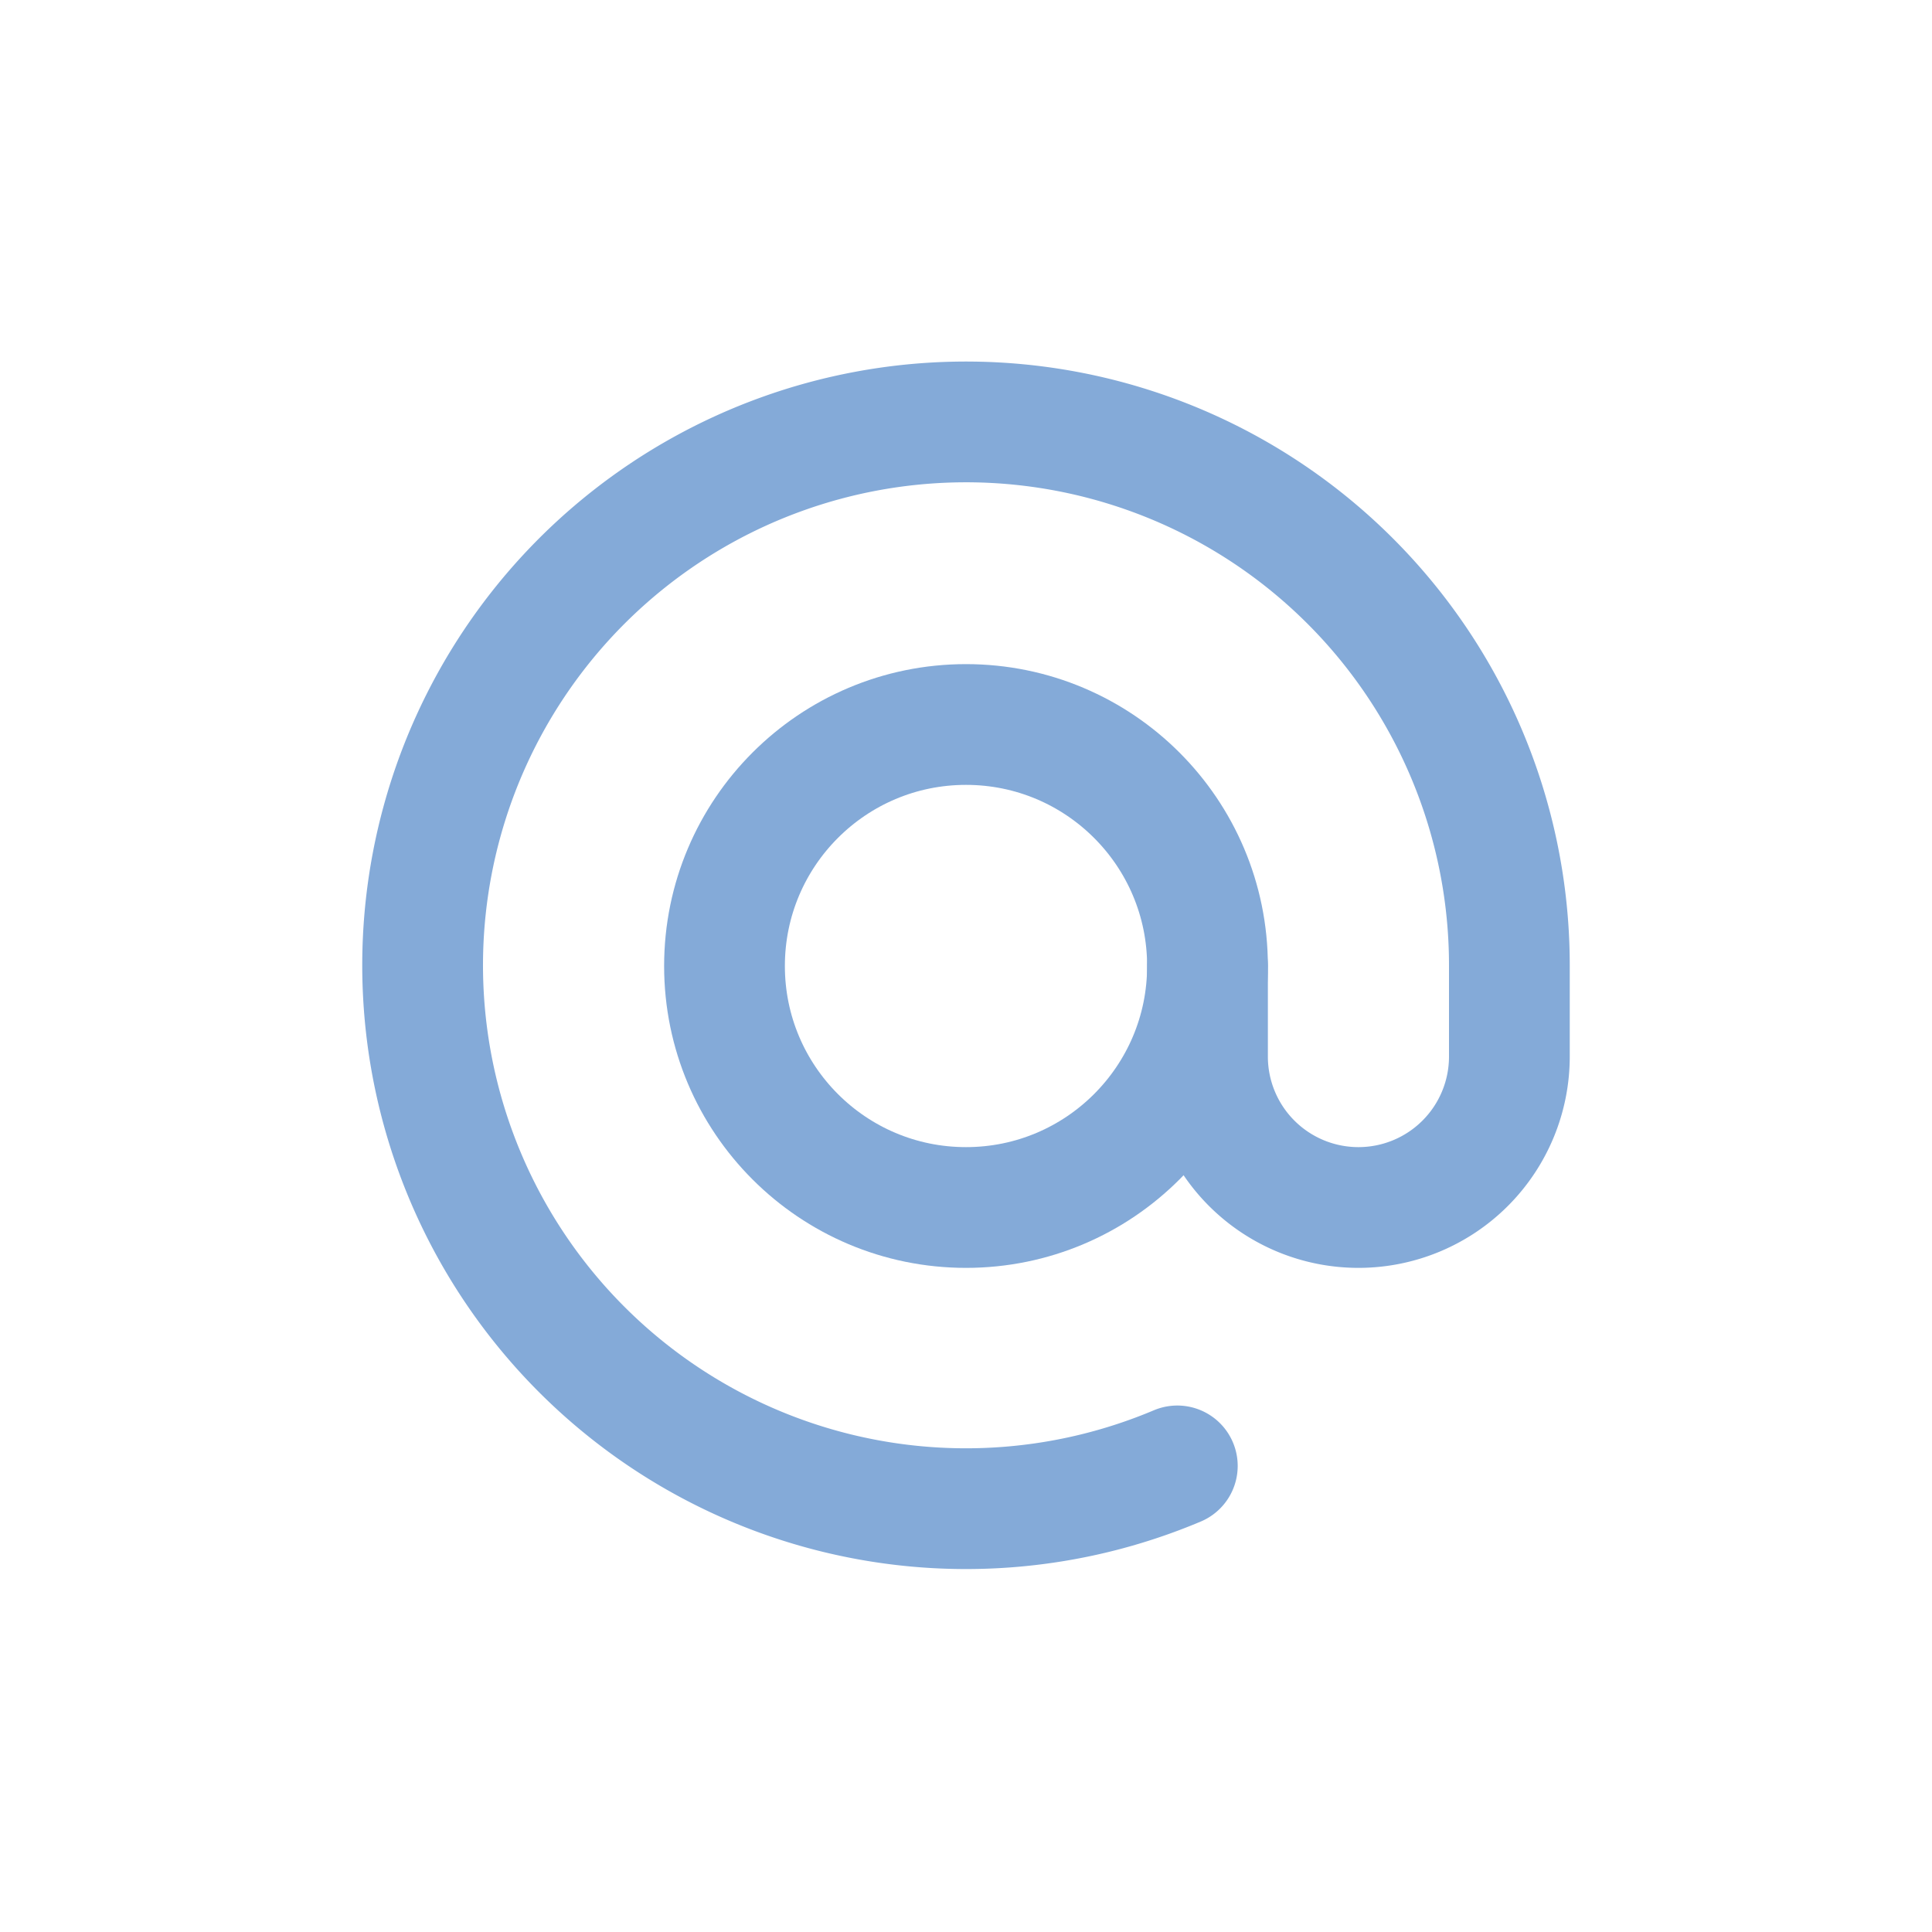
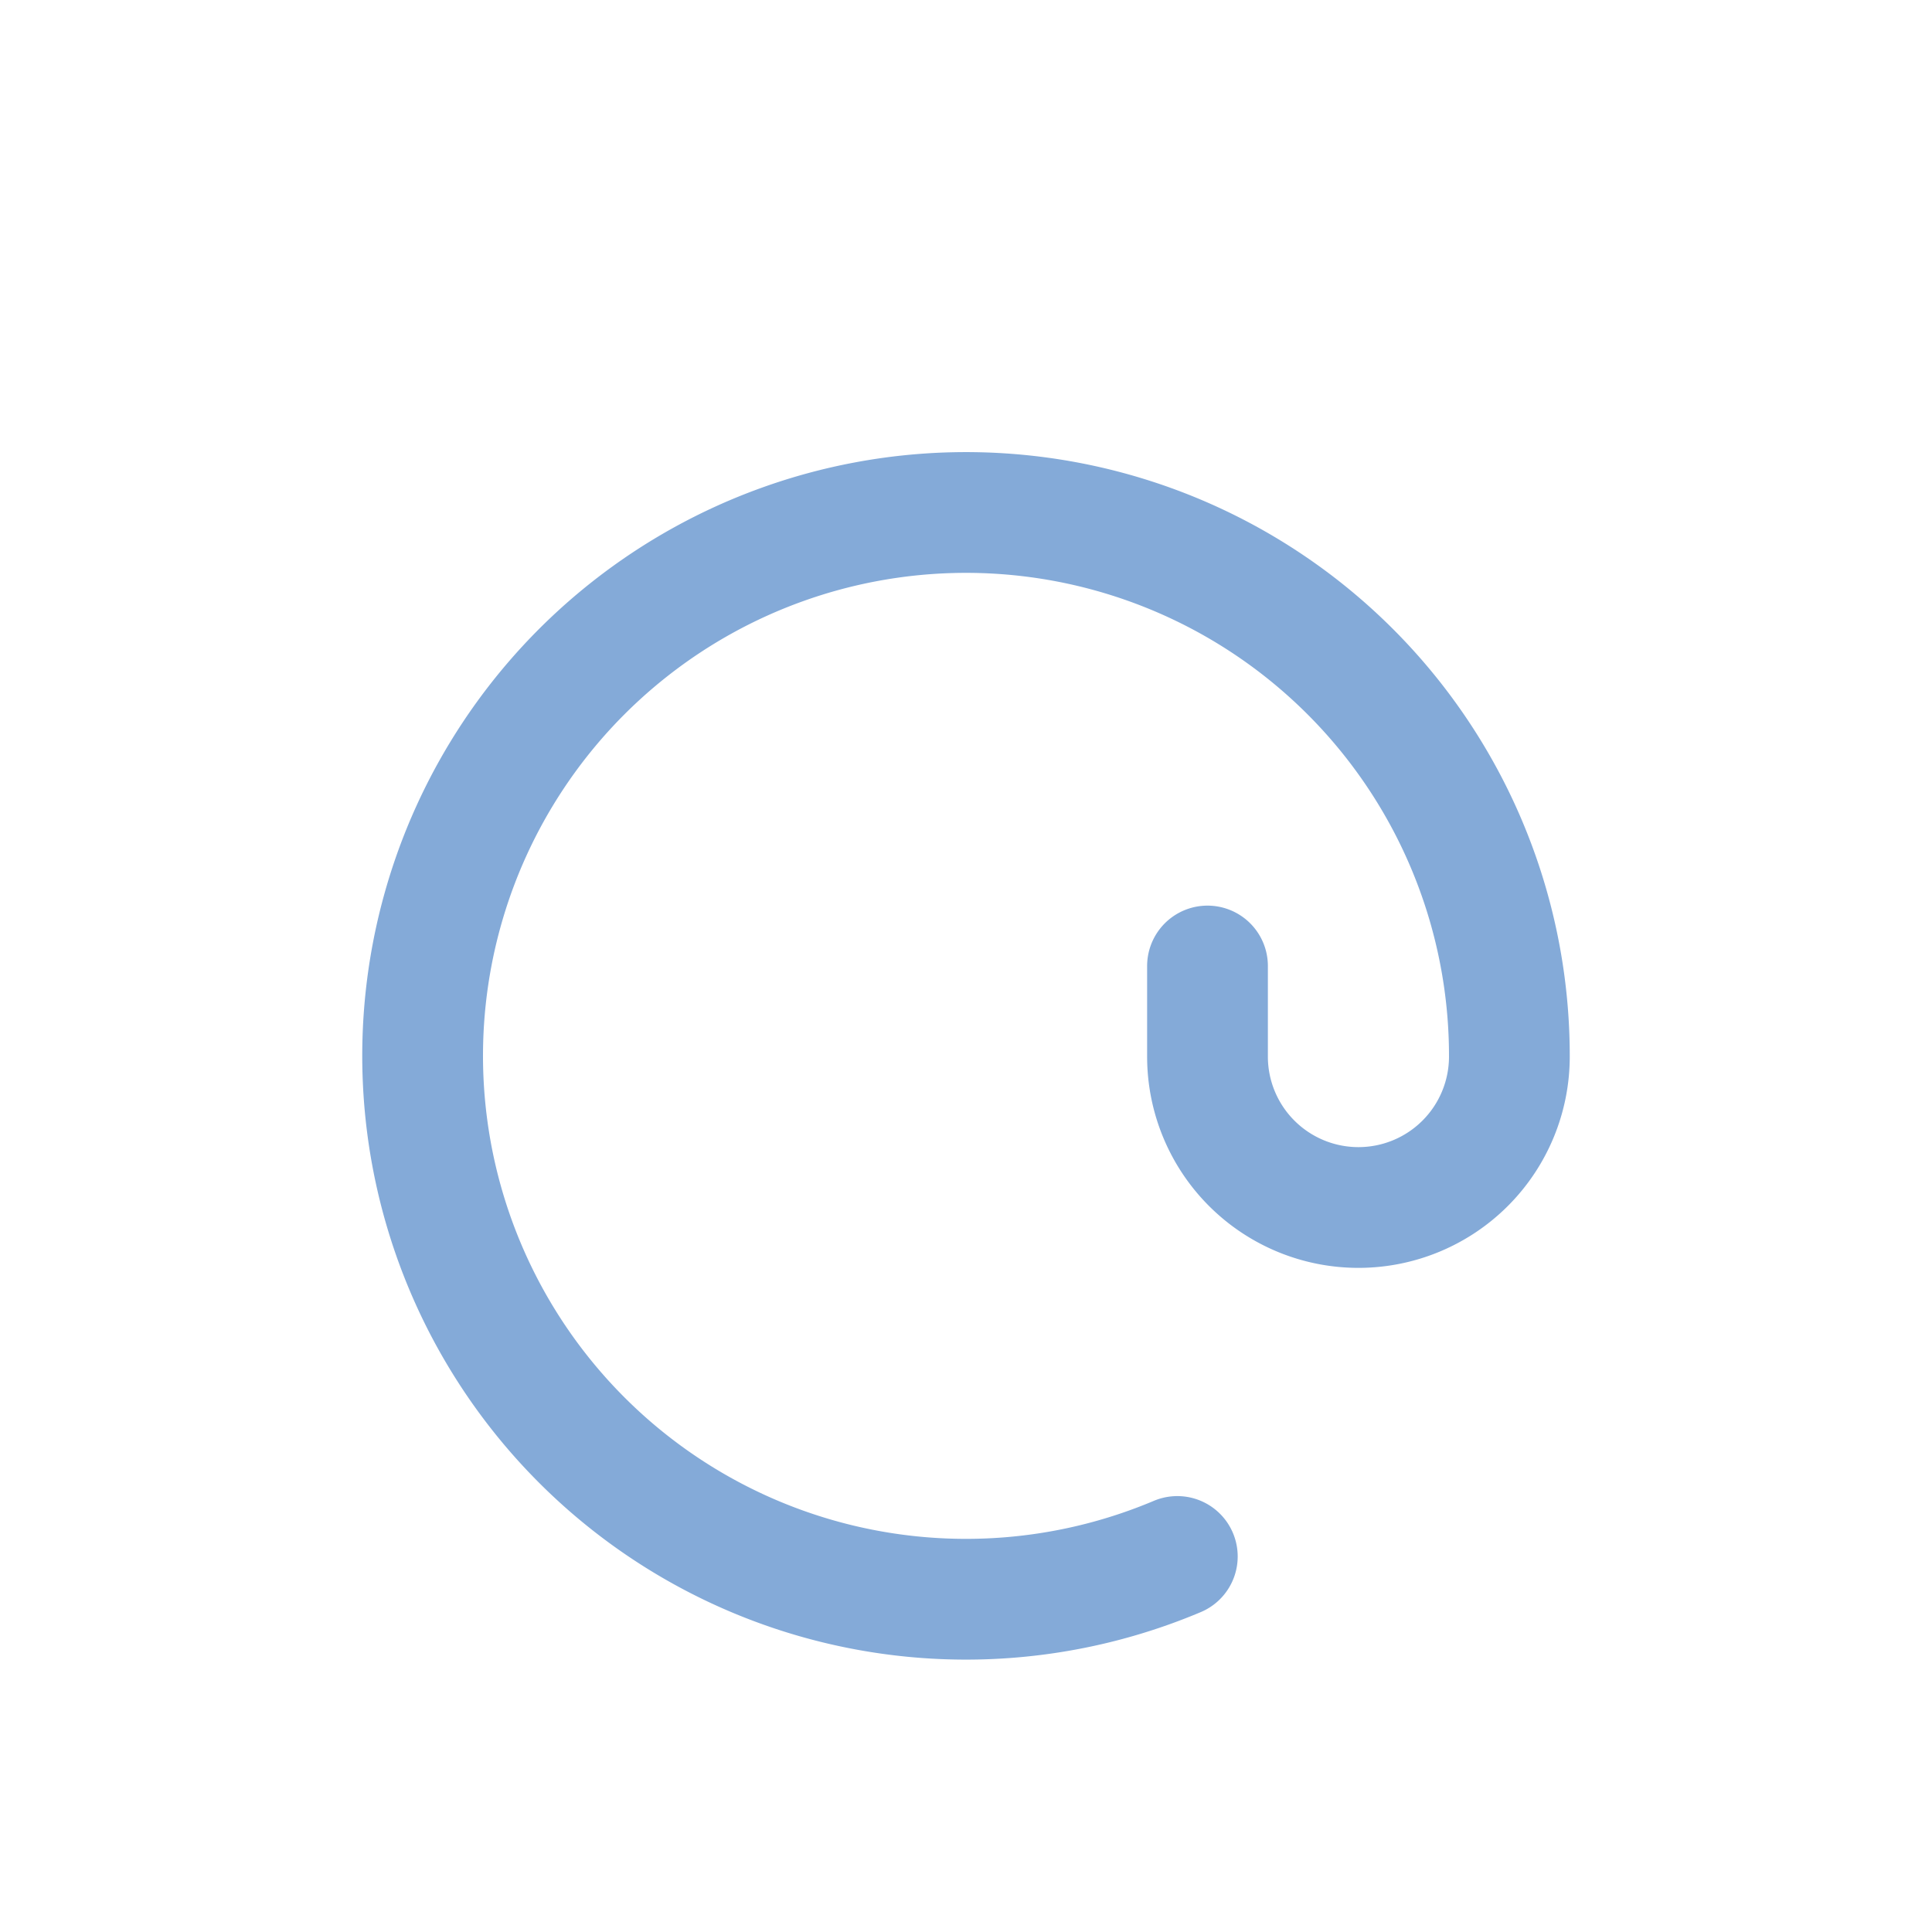
<svg xmlns="http://www.w3.org/2000/svg" width="32" height="32" viewBox="0 0 32 32">
  <g transform="translate(7 6.988)" stroke="#84AAD8" stroke-width="2" fill="none" fill-rule="evenodd" stroke-linecap="round" stroke-linejoin="round">
-     <circle cx="9" cy="9.012" r="4" />
-     <path d="M13 9.012v1.5a2.5 2.5 0 1 0 5 0v-1.5a9 9 0 1 0-5.5 8.28" />
+     <path d="M13 9.012v1.5a2.5 2.5 0 1 0 5 0a9 9 0 1 0-5.5 8.28" />
  </g>
</svg>